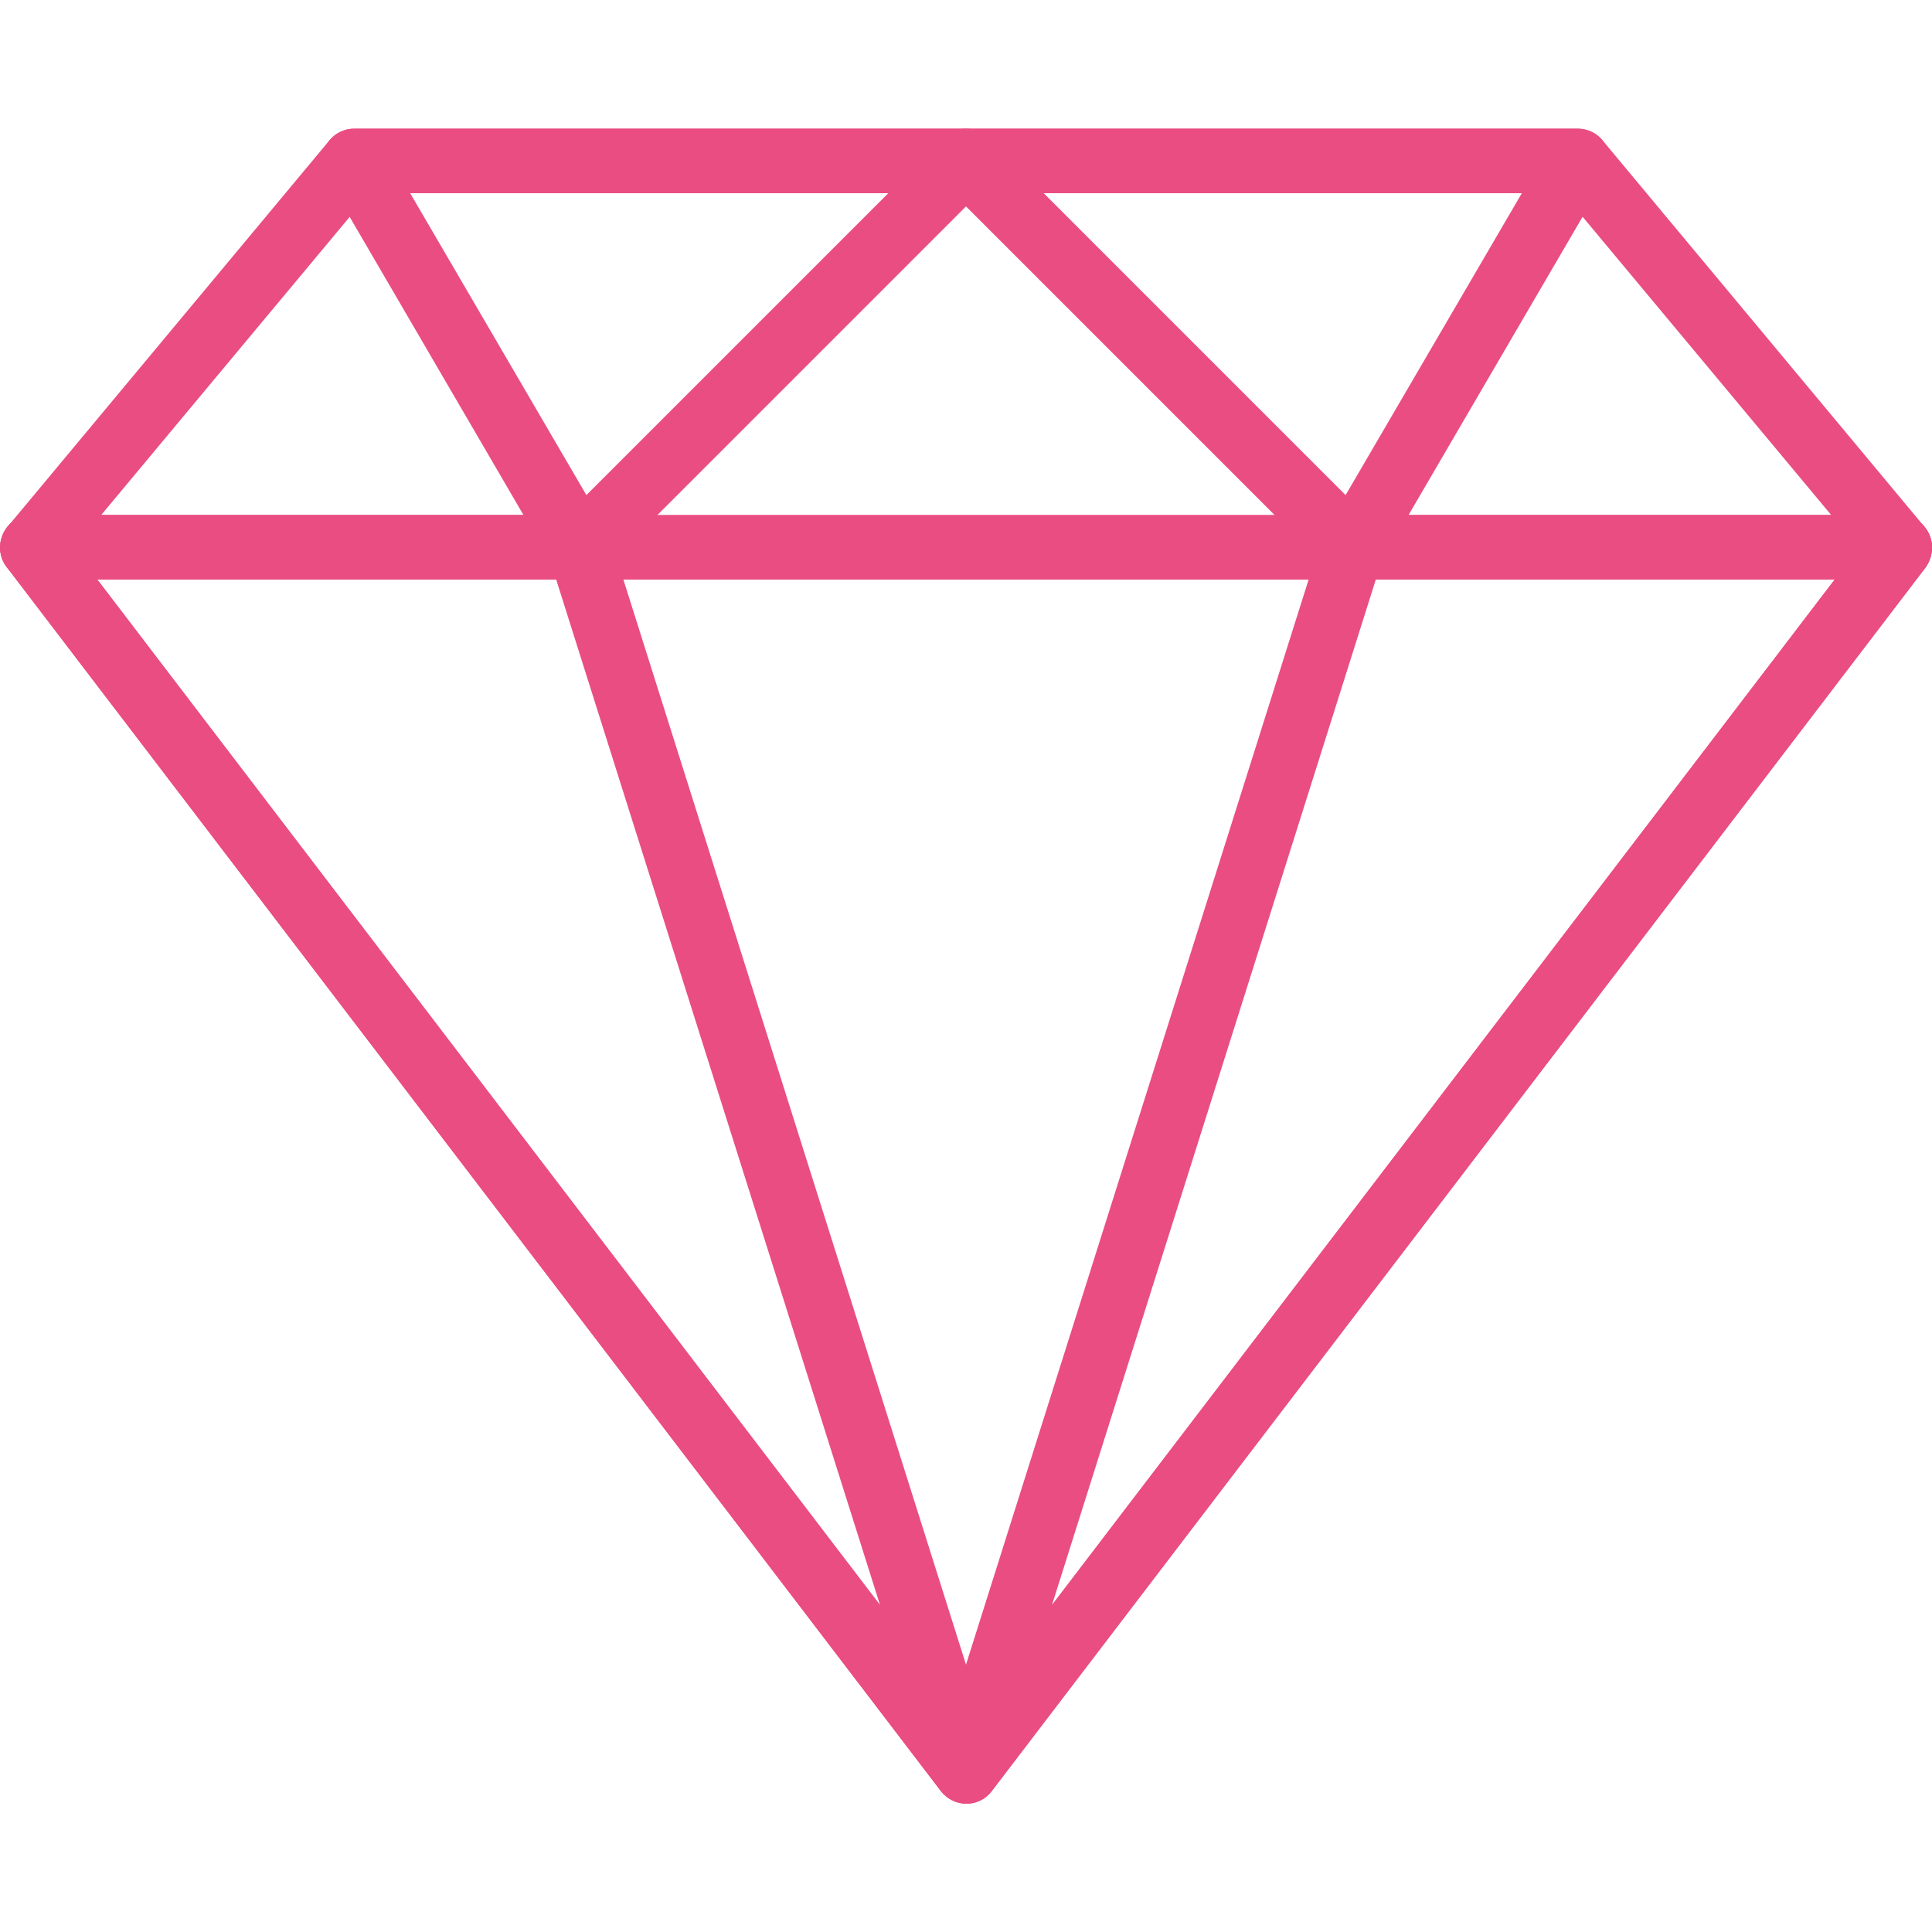
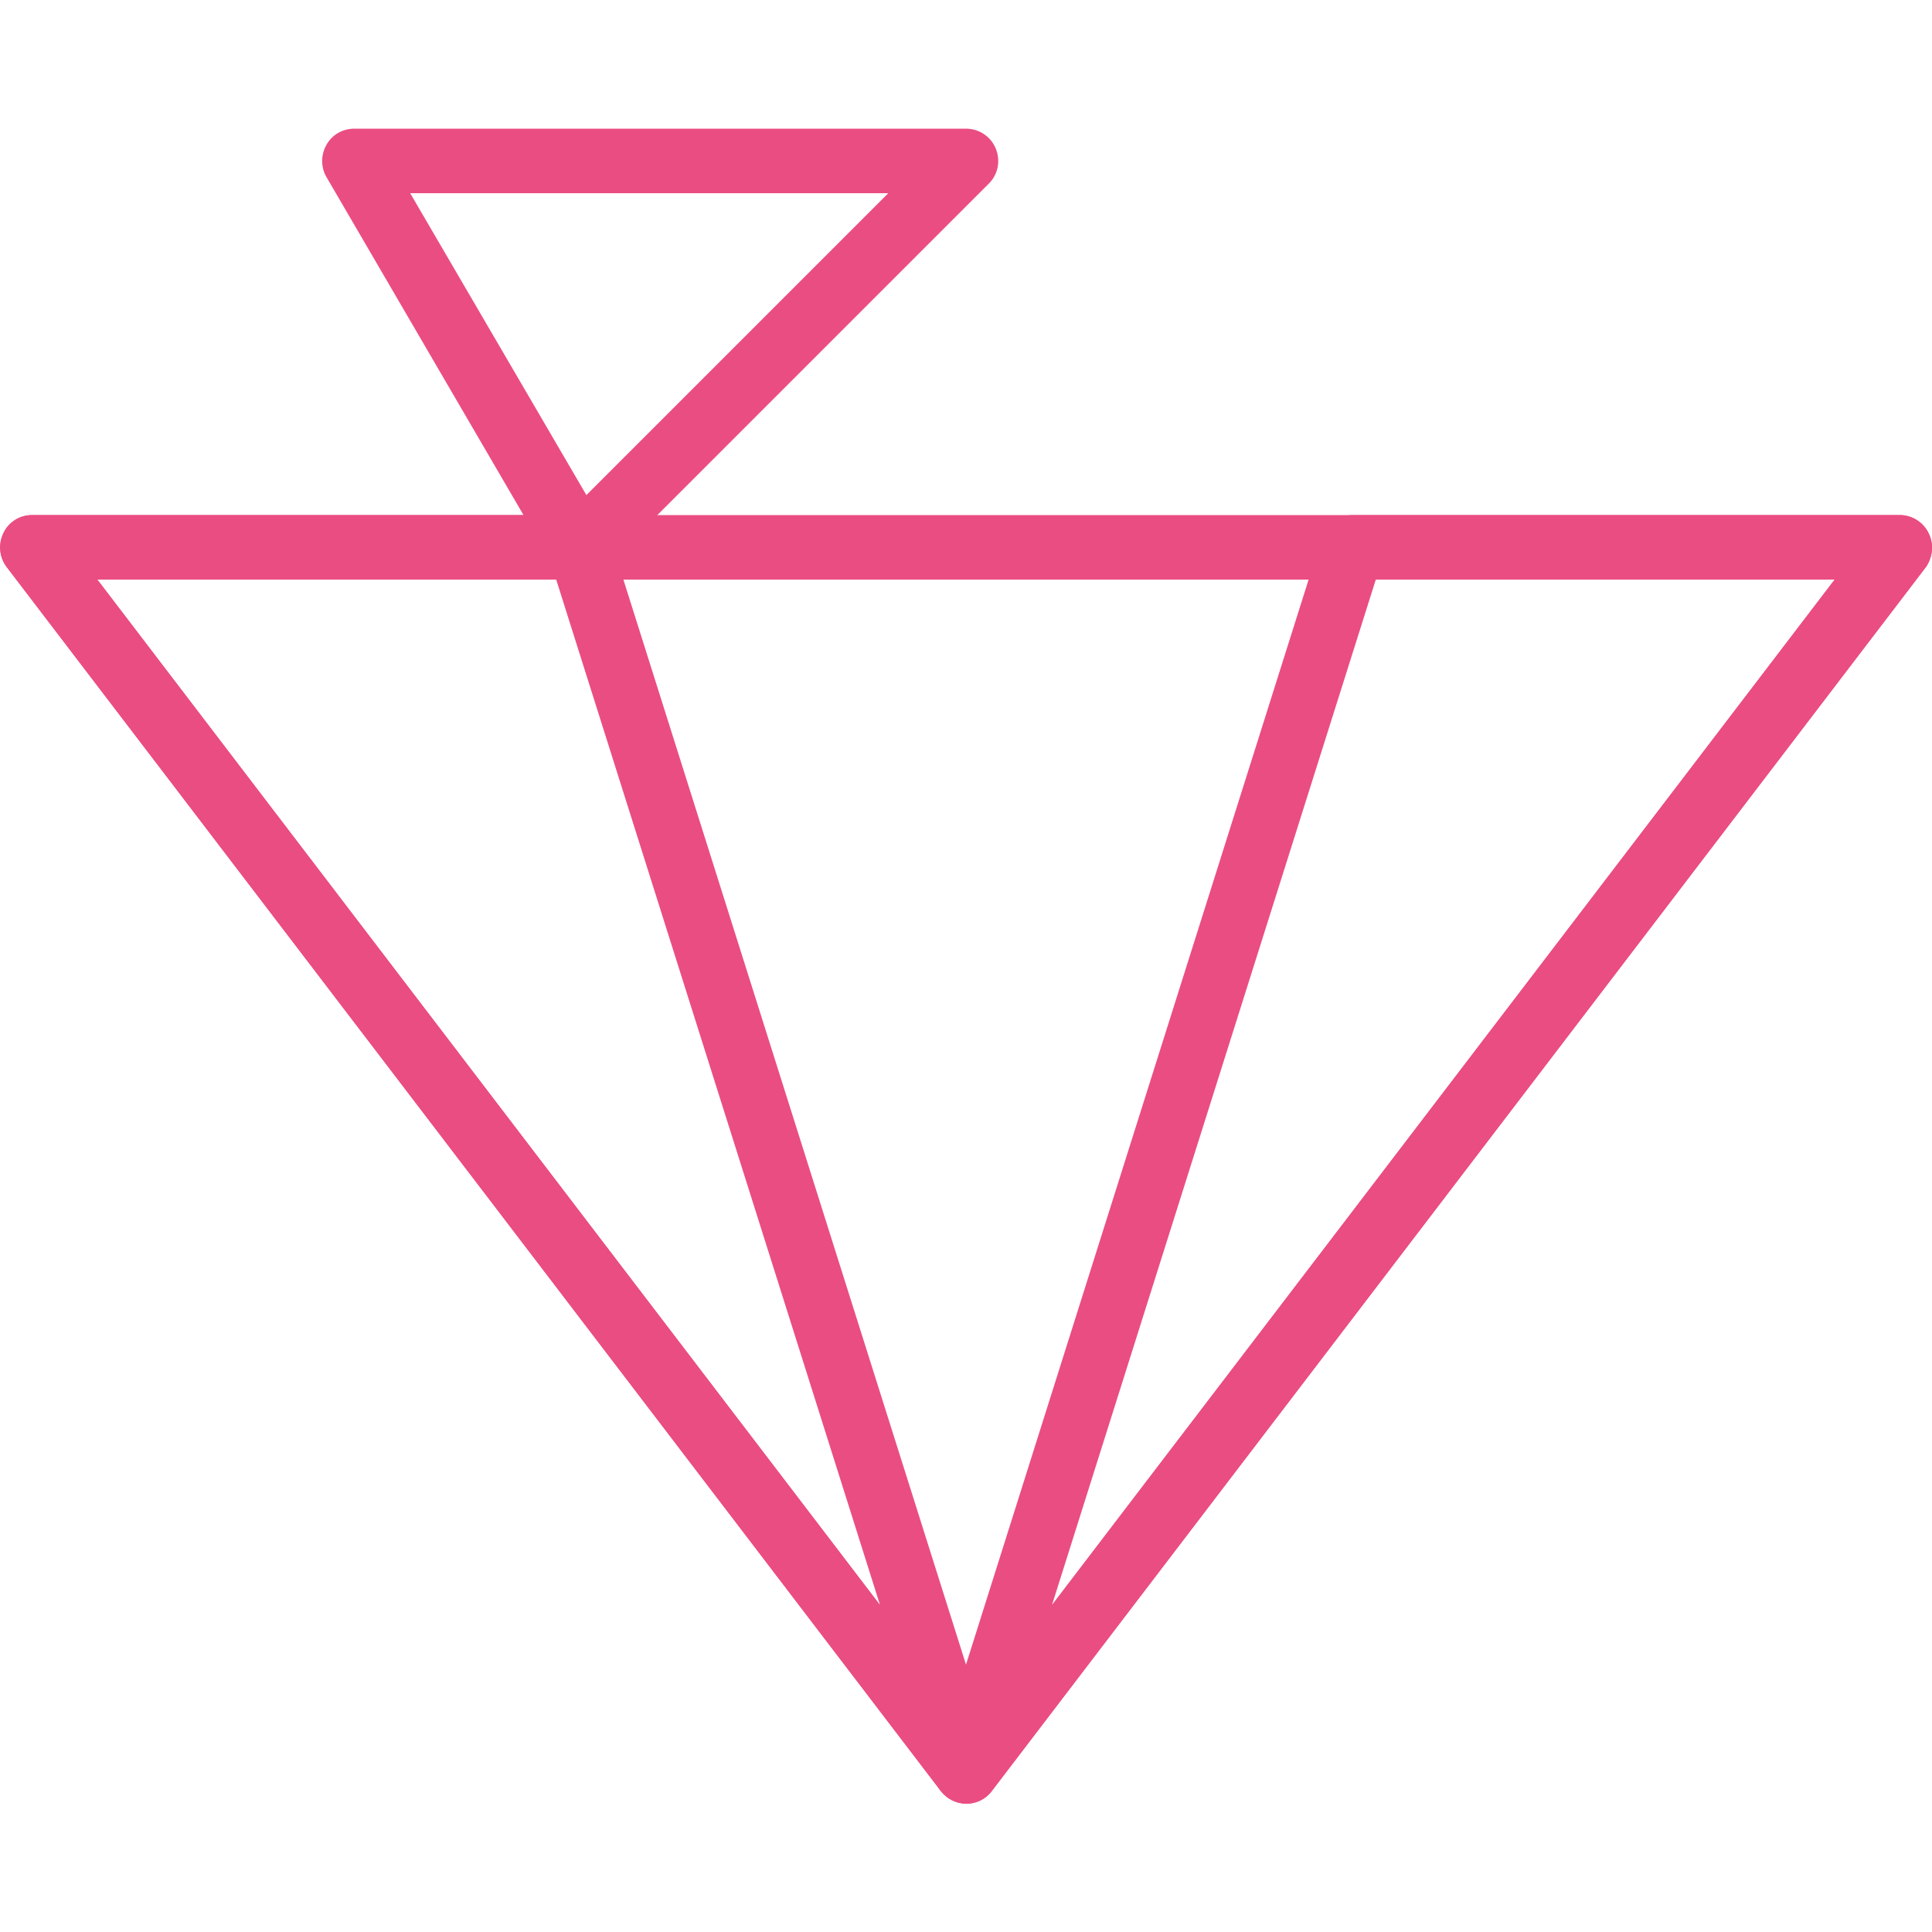
<svg xmlns="http://www.w3.org/2000/svg" version="1.1" id="Capa_1" x="0px" y="0px" viewBox="0 0 512 512" style="enable-background:new 0 0 512 512;" xml:space="preserve">
  <style type="text/css">
	.st0{fill:#EA4D82;}
</style>
  <g>
    <g>
-       <path class="st0" d="M510,139.6L424.7,37.2c-1.6-1.9-4-3.1-6.6-3.1H93.9c-2.5,0-4.9,1.1-6.6,3.1L2,139.6c-2.1,2.5-2.6,6.1-1.2,9.1    s4.4,4.9,7.7,4.9h494.9c3.3,0,6.3-1.9,7.7-4.9C512.6,145.7,512.2,142.2,510,139.6z M26.8,136.5l71.1-85.3h316.3l71.1,85.3H26.8z" />
-     </g>
+       </g>
  </g>
  <g>
    <g>
      <path class="st0" d="M263.9,39.4c-1.3-3.2-4.4-5.3-7.9-5.3H93.9c-3.1,0-5.9,1.6-7.4,4.3s-1.5,5.9,0,8.5l59.7,102.4    c1.3,2.3,3.6,3.8,6.3,4.2c0.4,0,0.7,0.1,1.1,0.1c2.3,0,4.4-0.9,6-2.5L262,48.7C264.5,46.3,265.2,42.6,263.9,39.4z M155.4,131.2    l-46.7-80h126.7L155.4,131.2z" />
    </g>
  </g>
  <g>
    <g>
      <path class="st0" d="M511.1,141.3c-1.4-2.9-4.4-4.8-7.6-4.8H8.5c-3.2,0-6.2,1.8-7.6,4.8c-1.4,2.9-1.1,6.4,0.9,9l247.5,324.3    c1.6,2.1,4.1,3.4,6.8,3.4s5.2-1.2,6.8-3.4l247.5-324.3C512.2,147.7,512.5,144.2,511.1,141.3z M256,455.3L25.8,153.6h460.4    L256,455.3z" />
    </g>
  </g>
  <g>
    <g>
-       <path class="st0" d="M264.1,466.8L161.7,142.5c-1.1-3.6-4.4-6-8.1-6H8.5c-3.2,0-6.2,1.8-7.6,4.8c-1.4,2.9-1.1,6.4,0.9,9    l247.5,324.3c1.7,2.2,4.2,3.4,6.8,3.4c1.3,0,2.7-0.3,3.9-1C263.6,475,265.4,470.7,264.1,466.8z M25.8,153.6h121.6l85.8,271.7    L25.8,153.6z" />
+       <path class="st0" d="M264.1,466.8L161.7,142.5c-1.1-3.6-4.4-6-8.1-6H8.5c-3.2,0-6.2,1.8-7.6,4.8c-1.4,2.9-1.1,6.4,0.9,9    l247.5,324.3c1.7,2.2,4.2,3.4,6.8,3.4c1.3,0,2.7-0.3,3.9-1C263.6,475,265.4,470.7,264.1,466.8z M25.8,153.6h121.6l85.8,271.7    L25.8,153.6" />
    </g>
  </g>
  <g>
    <g>
-       <path class="st0" d="M425.5,38.4c-1.5-2.7-4.3-4.3-7.4-4.3H256c-3.4,0-6.6,2.1-7.9,5.3c-1.3,3.2-0.6,6.9,1.9,9.3l102.4,102.4    c1.6,1.6,3.8,2.5,6,2.5c0.4,0,0.7,0,1.1-0.1c2.6-0.3,4.9-1.9,6.3-4.2L425.5,47C427,44.3,427.1,41.1,425.5,38.4z M356.6,131.2    l-80-80h126.7L356.6,131.2z" />
-     </g>
+       </g>
  </g>
  <g>
    <g>
      <path class="st0" d="M511.1,141.3c-1.4-2.9-4.4-4.8-7.6-4.8H358.4c-3.7,0-7,2.4-8.1,6L247.9,466.8c-1.2,3.9,0.5,8.2,4.2,10.1    c1.2,0.6,2.6,1,3.9,1c2.6,0,5.1-1.2,6.8-3.3l247.5-324.3C512.2,147.7,512.6,144.2,511.1,141.3z M278.8,425.3l85.8-271.7h121.6    L278.8,425.3z" />
    </g>
  </g>
</svg>